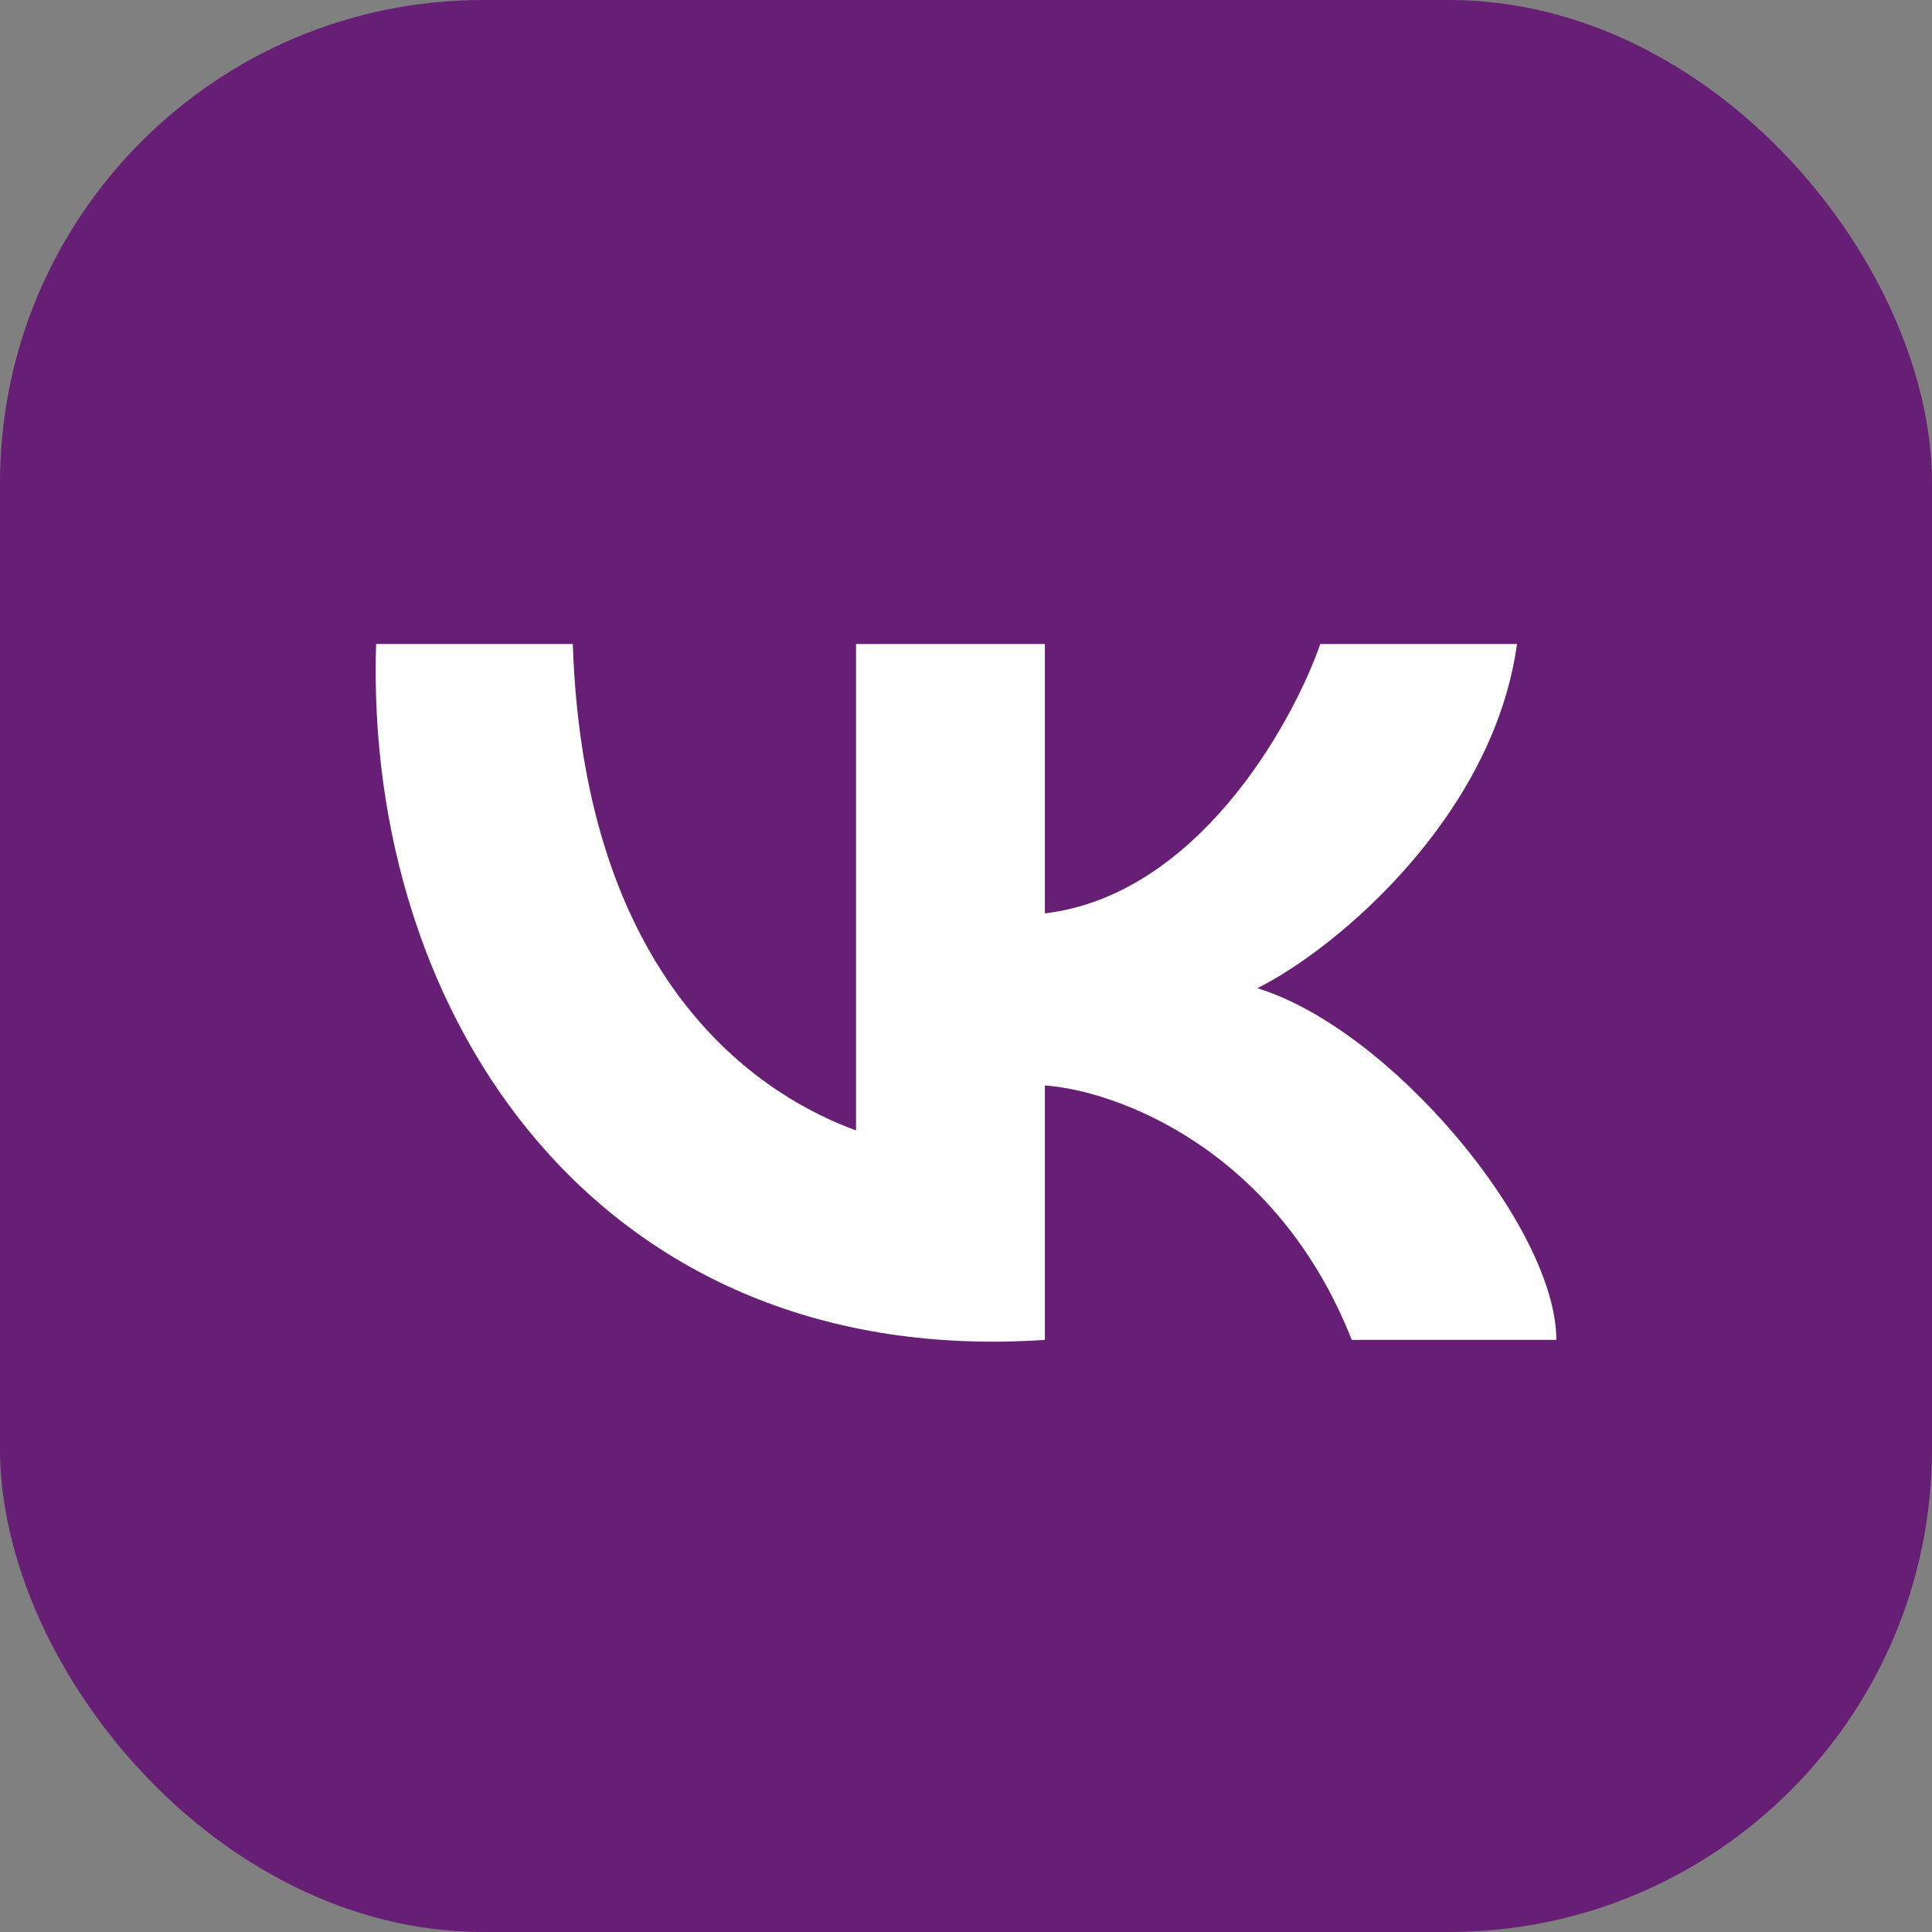
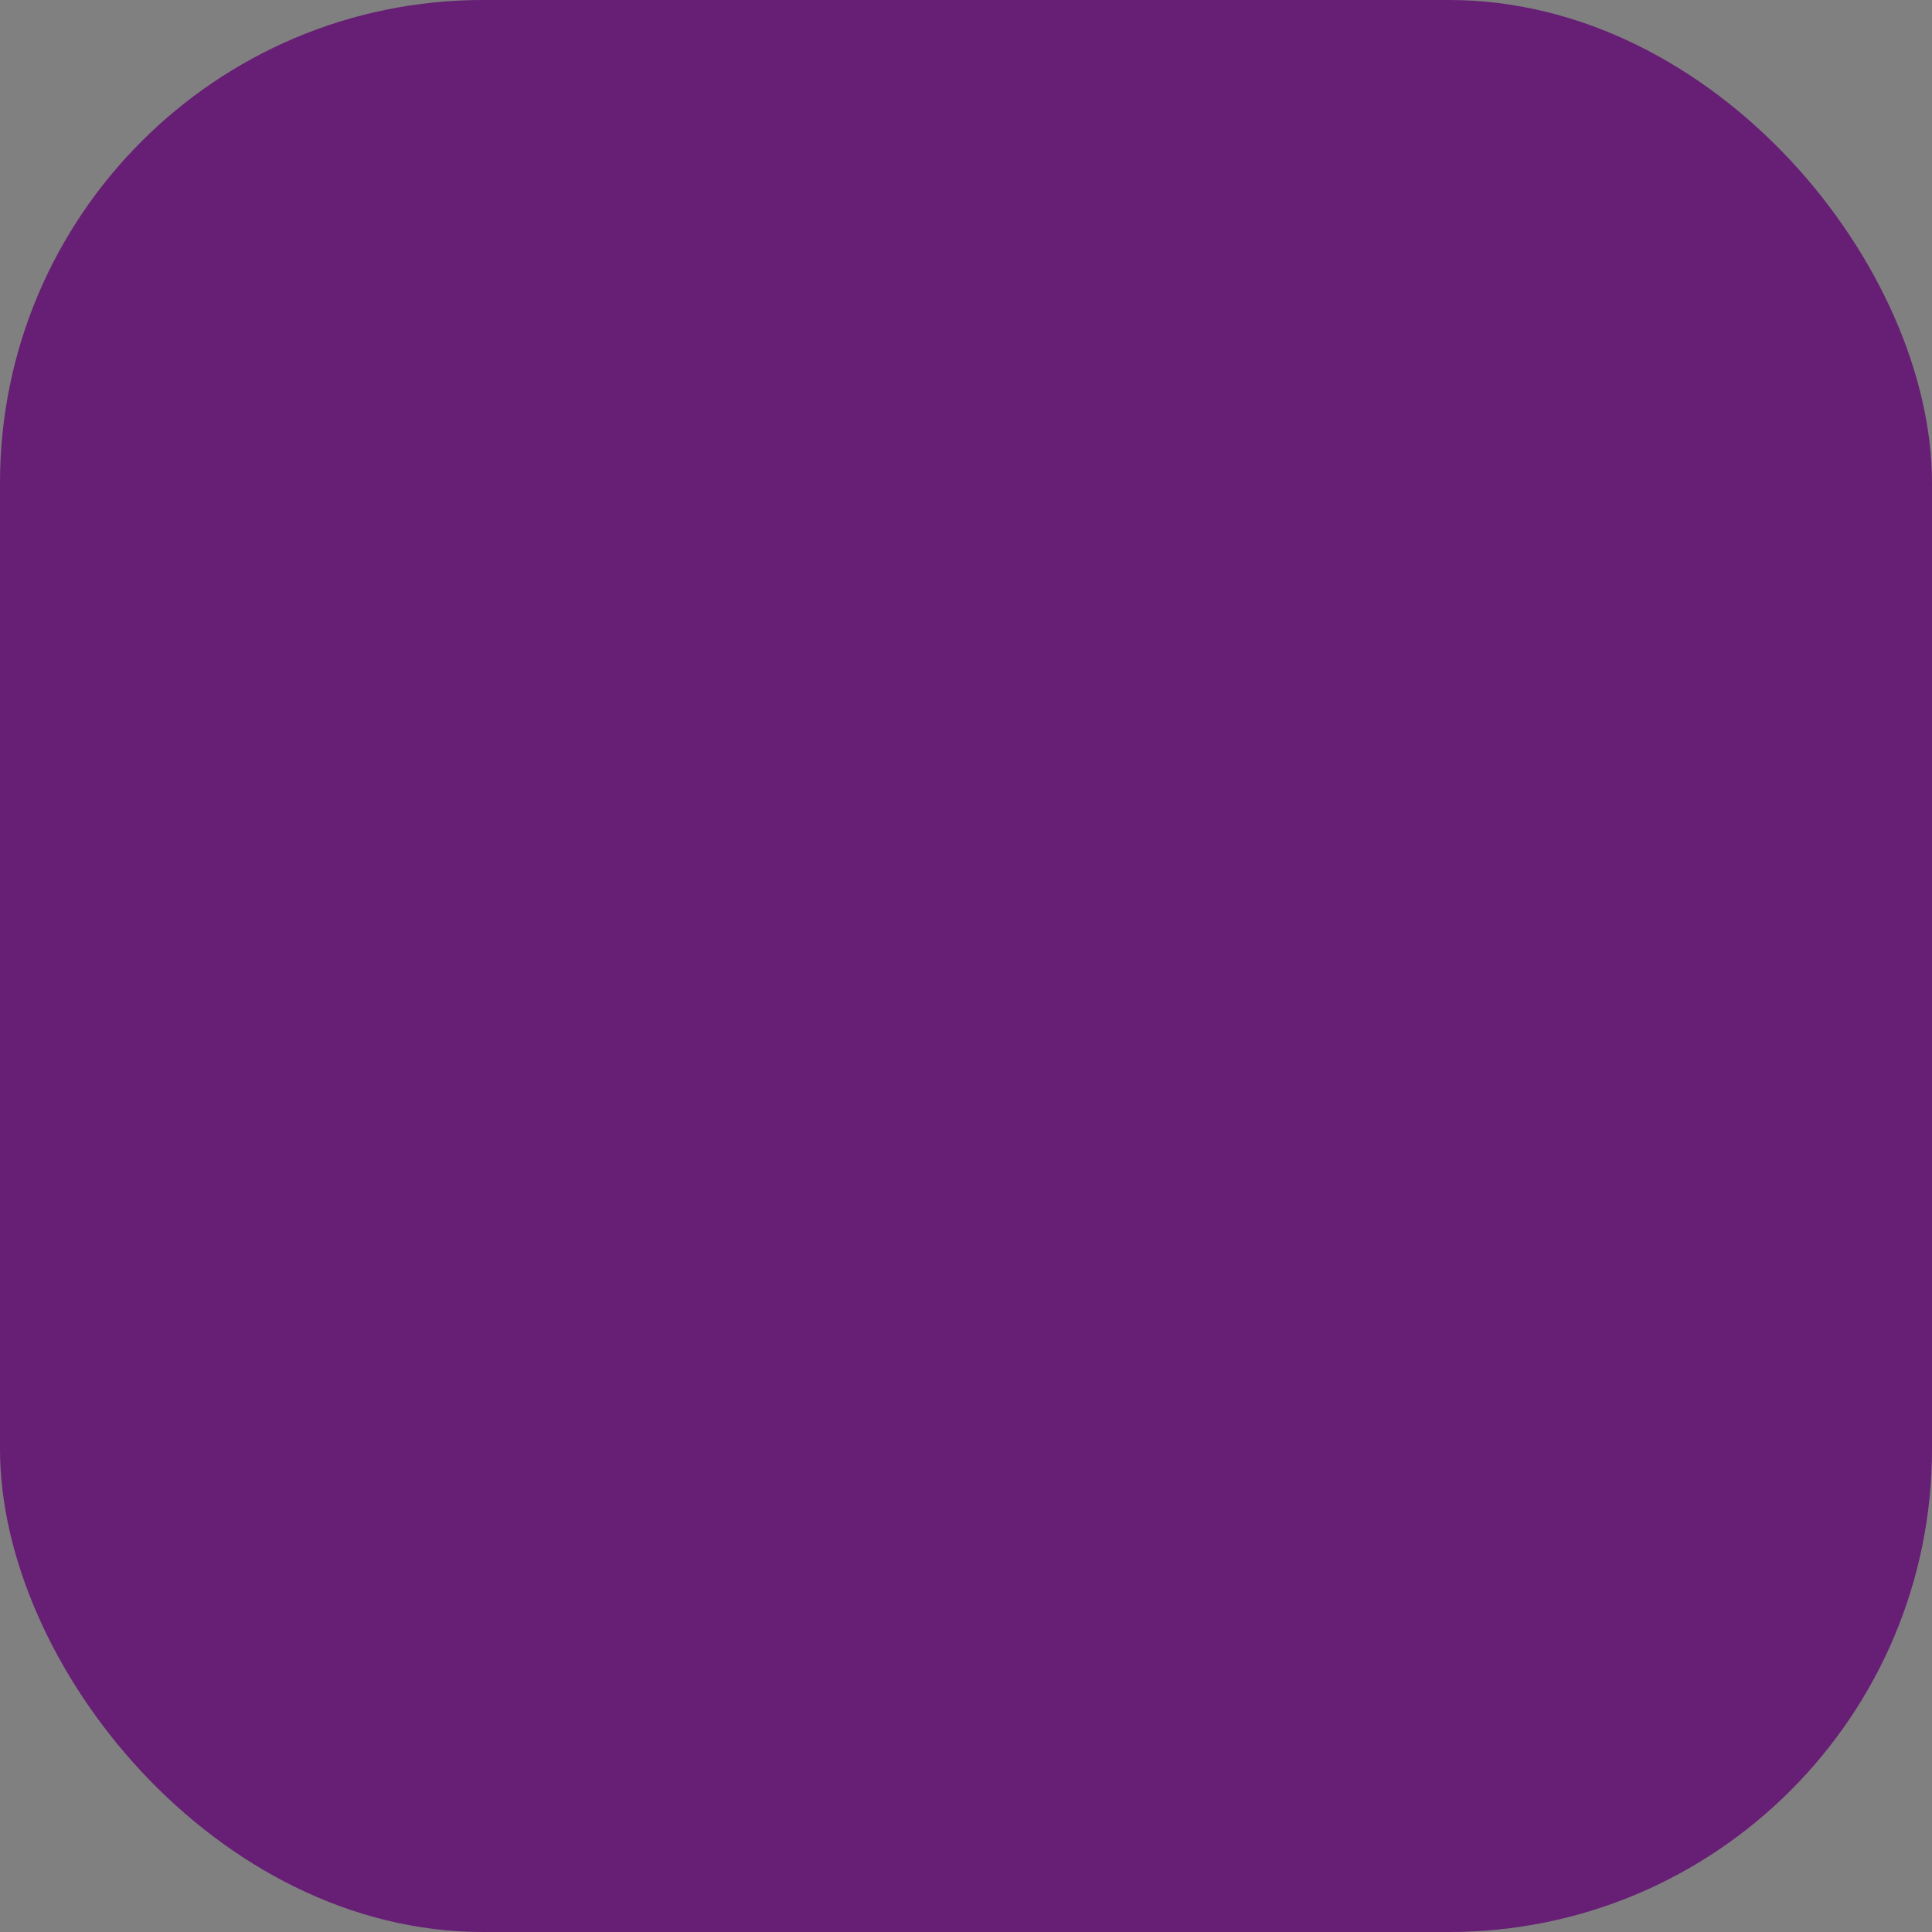
<svg xmlns="http://www.w3.org/2000/svg" width="36" height="36" viewBox="0 0 36 36" fill="none">
  <rect x="0" y="0" width="36" height="36" fill="#808080" stroke="none" />
  <rect width="36" height="36" rx="9" fill="#671E75" />
-   <path d="M15.951 21.063V12H19.47V17.019C22.285 16.685 24.064 13.534 24.602 12H28.267C27.827 15.207 24.919 17.67 23.429 18.414C25.921 19.18 29 22.875 29 24.967H25.188C23.78 21.397 20.79 20.319 19.47 20.226V24.967C11.186 25.524 6.788 18.971 7.008 12H10.673C10.893 18.553 14.412 20.505 15.951 21.063Z" fill="white" />
</svg>